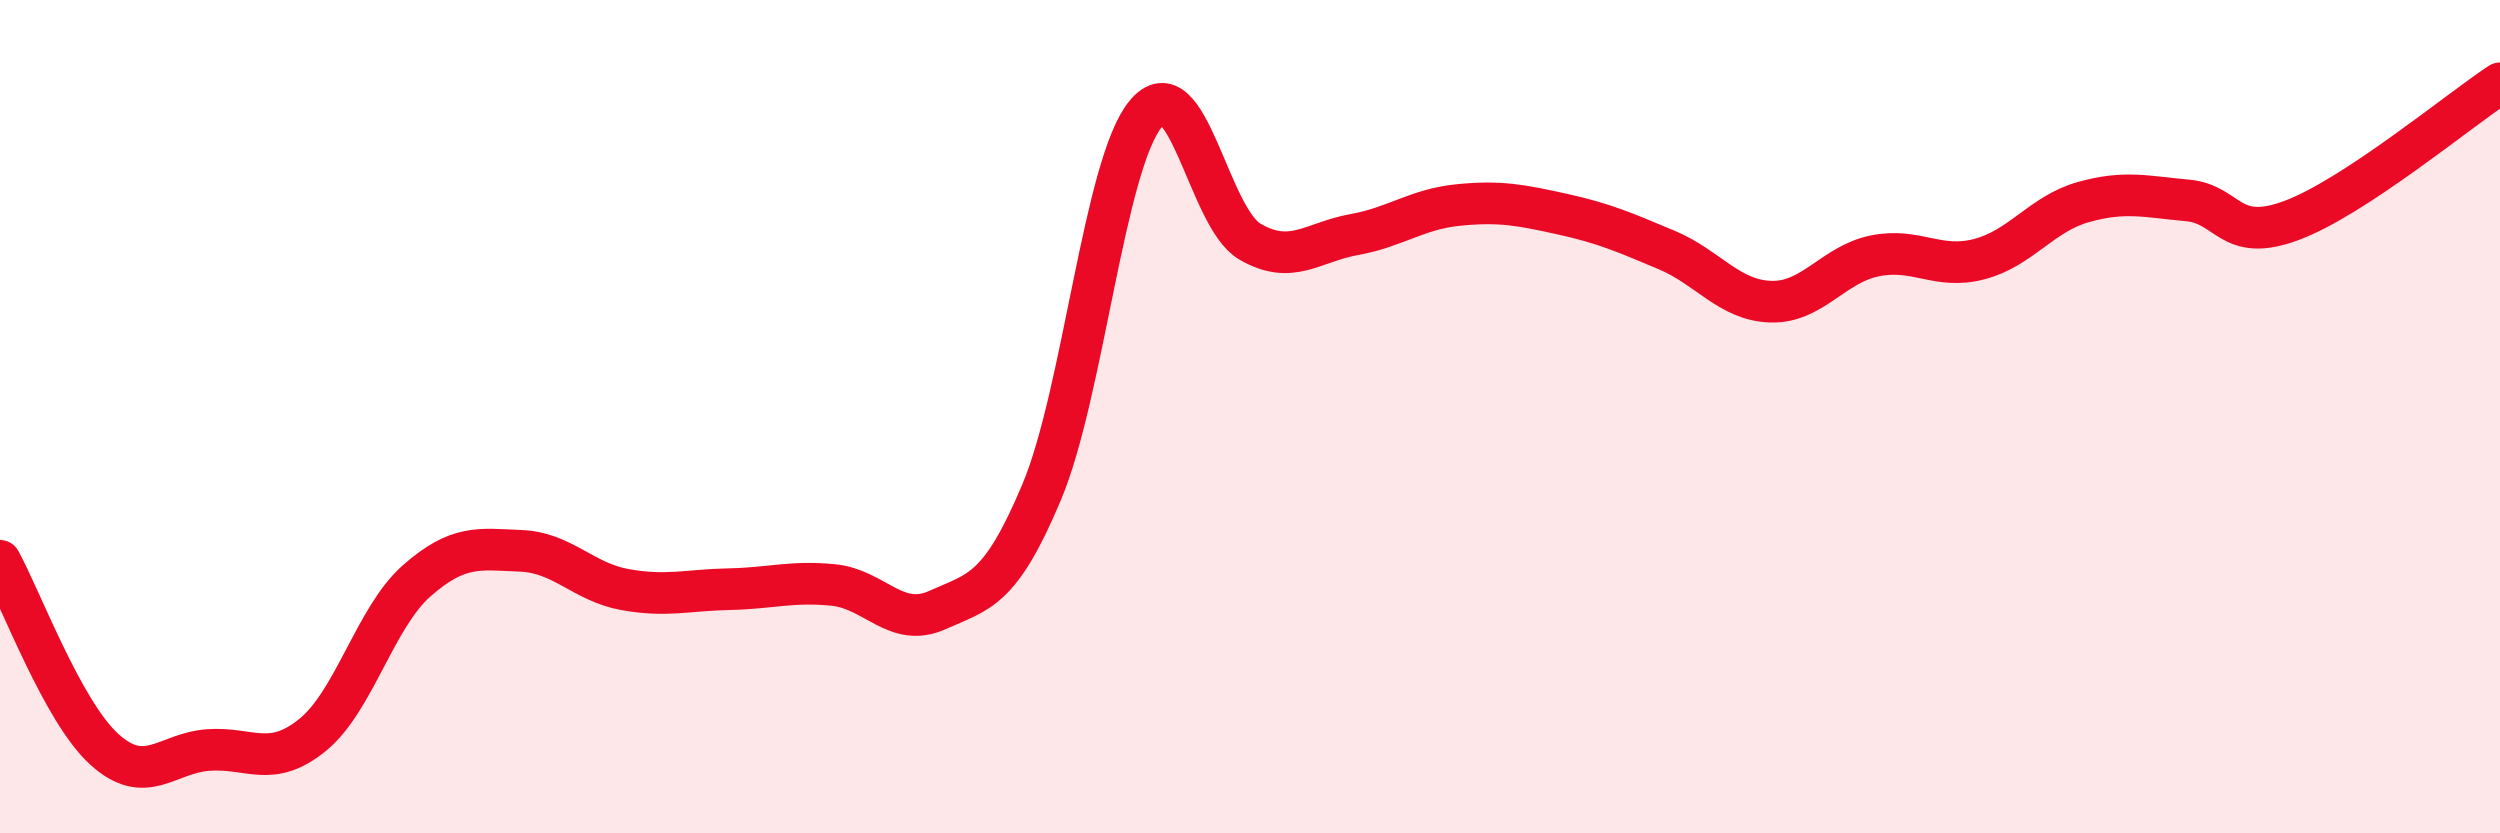
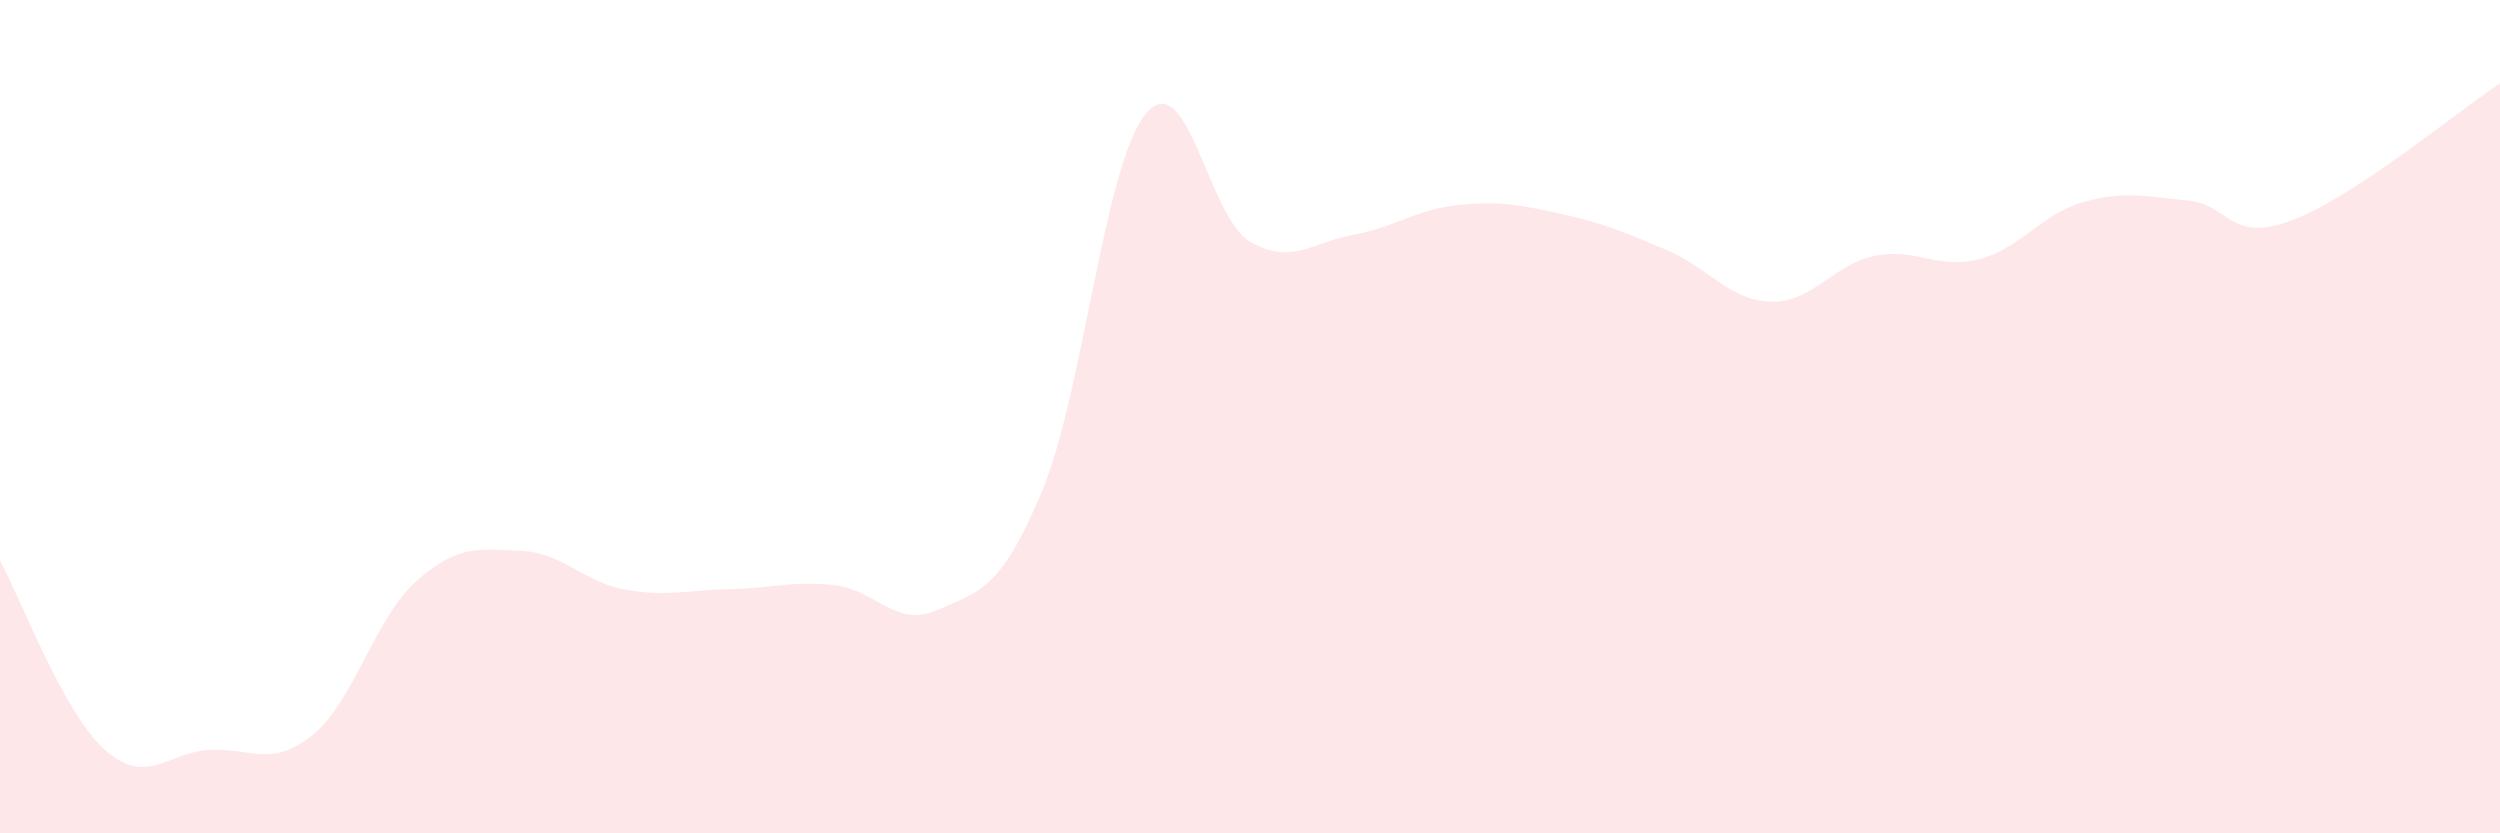
<svg xmlns="http://www.w3.org/2000/svg" width="60" height="20" viewBox="0 0 60 20">
  <path d="M 0,13.46 C 0.5,14.36 1.5,17.07 2.5,17.98 C 3.5,18.89 4,18.07 5,18 C 6,17.93 6.5,18.45 7.5,17.64 C 8.5,16.83 9,14.82 10,13.94 C 11,13.06 11.5,13.18 12.5,13.22 C 13.5,13.26 14,13.97 15,14.15 C 16,14.33 16.5,14.16 17.5,14.14 C 18.5,14.12 19,13.94 20,14.04 C 21,14.14 21.5,15.09 22.5,14.64 C 23.5,14.19 24,14.19 25,11.81 C 26,9.43 26.5,3.93 27.5,2.73 C 28.5,1.53 29,5.22 30,5.8 C 31,6.38 31.5,5.81 32.5,5.63 C 33.5,5.45 34,5.02 35,4.92 C 36,4.82 36.5,4.92 37.5,5.14 C 38.5,5.36 39,5.58 40,6 C 41,6.42 41.5,7.21 42.5,7.24 C 43.5,7.27 44,6.34 45,6.14 C 46,5.94 46.5,6.48 47.5,6.22 C 48.5,5.96 49,5.13 50,4.85 C 51,4.57 51.5,4.72 52.5,4.81 C 53.5,4.9 53.5,5.85 55,5.29 C 56.5,4.73 59,2.66 60,2L60 20L0 20Z" fill="#EB0A25" opacity="0.1" stroke-linecap="round" stroke-linejoin="round" />
-   <path d="M 0,13.46 C 0.5,14.36 1.5,17.07 2.5,17.98 C 3.5,18.89 4,18.07 5,18 C 6,17.93 6.5,18.45 7.5,17.64 C 8.5,16.83 9,14.82 10,13.94 C 11,13.06 11.5,13.18 12.5,13.22 C 13.5,13.26 14,13.97 15,14.15 C 16,14.33 16.5,14.16 17.5,14.14 C 18.5,14.12 19,13.94 20,14.04 C 21,14.14 21.5,15.09 22.5,14.64 C 23.5,14.19 24,14.19 25,11.81 C 26,9.43 26.5,3.93 27.5,2.73 C 28.5,1.53 29,5.22 30,5.8 C 31,6.38 31.5,5.81 32.5,5.63 C 33.5,5.45 34,5.02 35,4.92 C 36,4.82 36.5,4.92 37.5,5.14 C 38.5,5.36 39,5.58 40,6 C 41,6.42 41.5,7.21 42.5,7.24 C 43.5,7.27 44,6.34 45,6.14 C 46,5.94 46.5,6.48 47.5,6.22 C 48.5,5.96 49,5.13 50,4.85 C 51,4.57 51.5,4.72 52.5,4.81 C 53.5,4.9 53.5,5.85 55,5.29 C 56.5,4.73 59,2.66 60,2" stroke="#EB0A25" stroke-width="1" fill="none" stroke-linecap="round" stroke-linejoin="round" />
</svg>